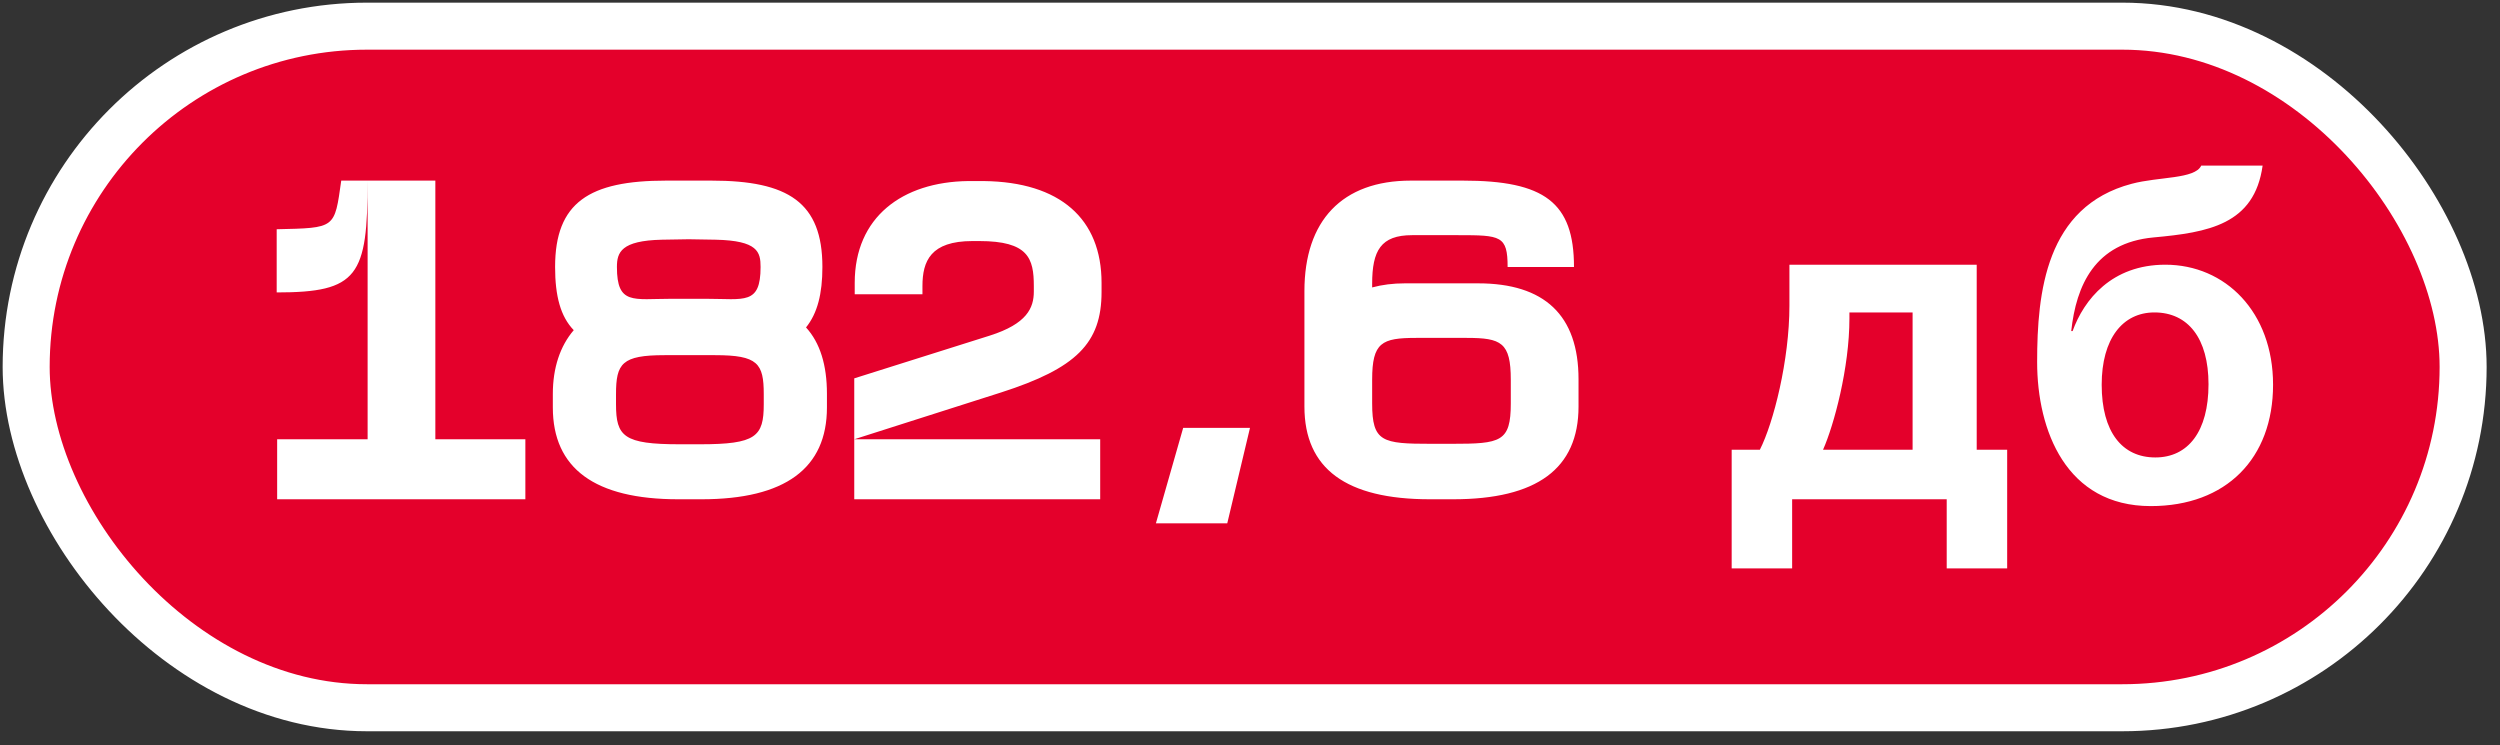
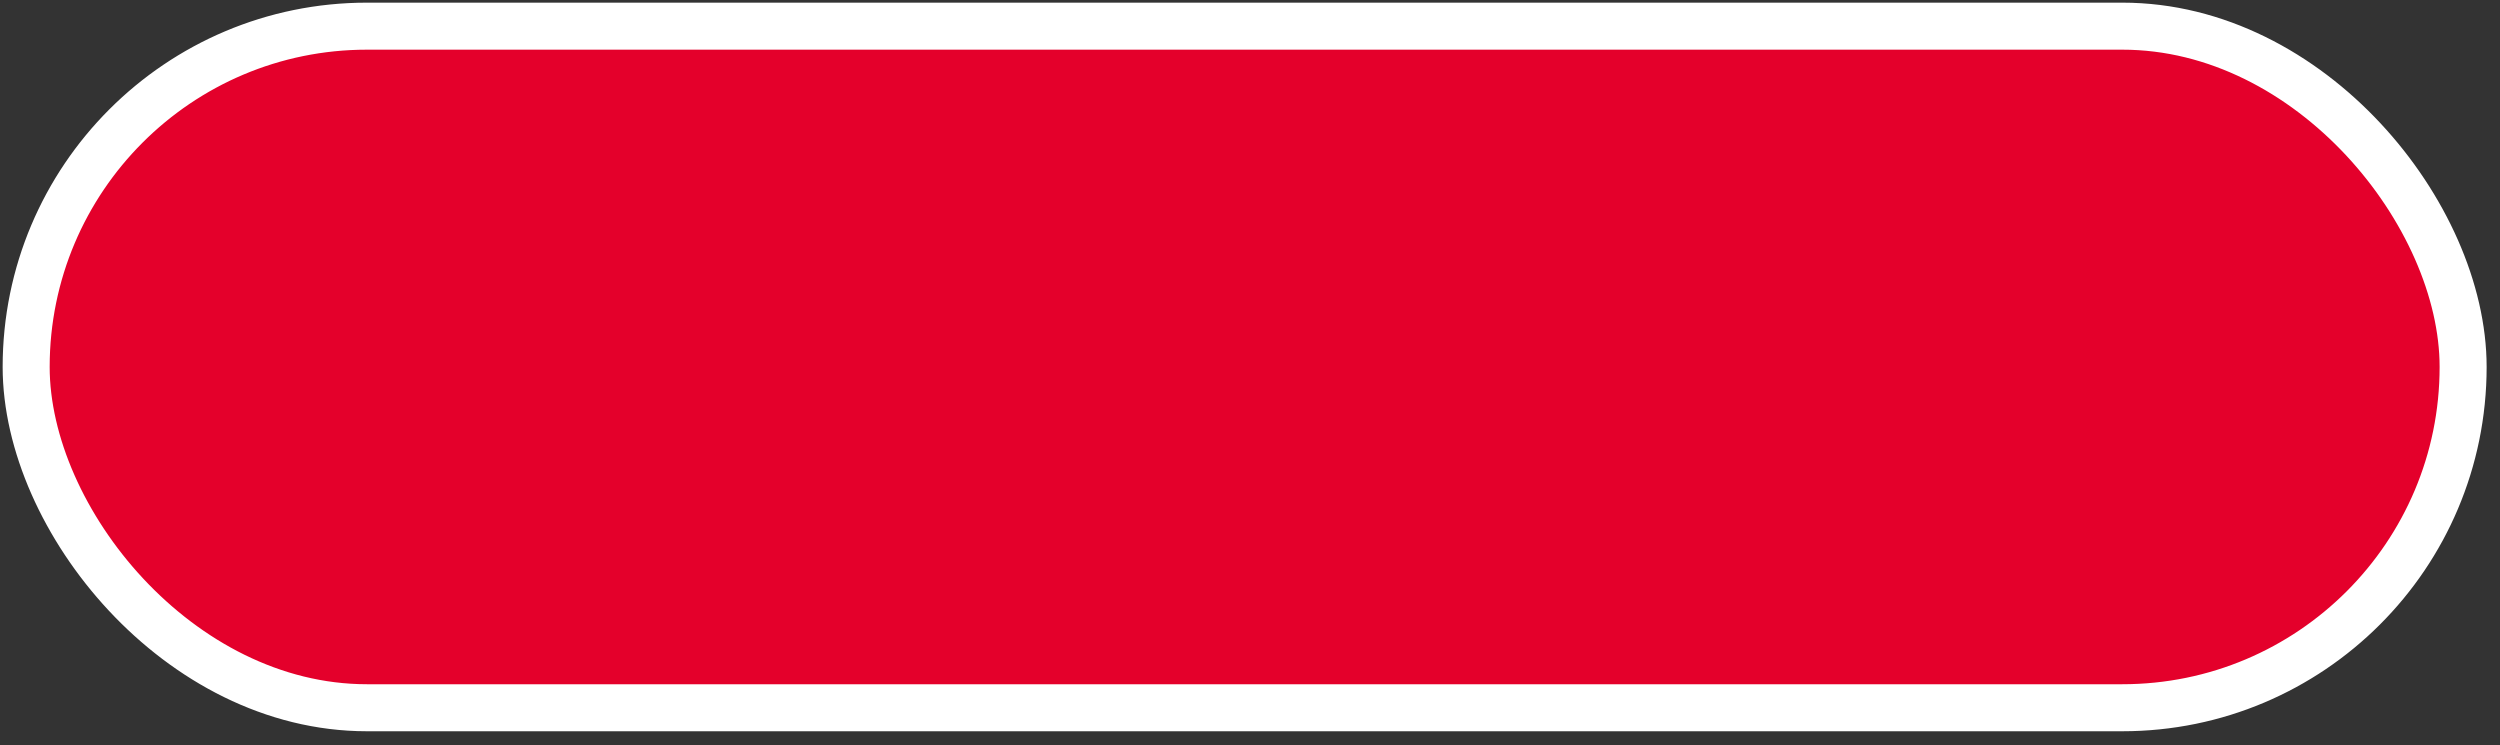
<svg xmlns="http://www.w3.org/2000/svg" width="151" height="45" viewBox="0 0 151 45" fill="none">
  <rect x="0" y="0" width="151" height="45" fill="#333333" stroke="none" />
  <rect x="1.58" y="1.58" width="147.193" height="41.168" rx="20.584" fill="#E4002B" stroke="white" stroke-width="2.84" />
-   <path d="M16.712 17.663V13.847C20.282 13.764 20.2 13.819 20.611 10.909H22.204C22.204 16.675 21.627 17.663 16.712 17.663ZM26.295 10.909V26.532H31.732V30.156H16.74V26.532H22.204V10.909H26.295ZM48.684 19.777C49.536 20.711 49.947 22.056 49.947 23.786V24.61C49.947 28.289 47.421 30.156 42.369 30.156H40.969C35.917 30.156 33.391 28.289 33.391 24.61V23.786C33.391 22.221 33.83 20.903 34.654 19.942C33.857 19.118 33.528 17.883 33.528 16.125C33.528 12.227 35.587 10.909 40.227 10.909H42.973C47.614 10.909 49.673 12.227 49.673 16.125C49.673 17.745 49.371 18.926 48.684 19.777ZM41.6 14.451L39.98 14.478C37.509 14.533 37.262 15.247 37.262 16.125C37.262 18.432 38.251 18.047 40.529 18.047H42.671C44.95 18.047 45.939 18.432 45.939 16.125C45.939 15.219 45.774 14.533 43.22 14.478L41.6 14.451ZM46.131 24.418V23.814C46.131 21.947 45.774 21.452 43.193 21.452H40.145C37.564 21.452 37.207 21.947 37.207 23.814V24.418C37.207 26.367 37.674 26.834 41.051 26.834H42.287C45.664 26.834 46.131 26.367 46.131 24.418ZM66.534 17.087V17.636C66.534 20.738 64.996 22.248 60.466 23.704L51.597 26.532V22.853L59.779 20.272C62.031 19.558 62.443 18.597 62.443 17.608V17.279C62.443 15.604 62.113 14.56 59.148 14.56H58.736C56.21 14.56 55.716 15.769 55.716 17.279V17.773H51.625V17.087C51.625 13.105 54.508 10.991 58.462 10.936H59.423C64.035 10.991 66.534 13.215 66.534 17.087ZM66.452 26.532V30.156H51.597V26.532H66.452ZM74.126 31.611H69.816L71.463 25.845H75.499L74.126 31.611ZM89.275 17.114C93.284 17.114 95.343 19.036 95.343 22.907V24.555C95.343 28.317 92.817 30.156 87.765 30.156H86.365C81.313 30.156 78.787 28.317 78.787 24.555V17.581C78.787 13.325 81.066 10.909 85.212 10.909H88.369C93.284 10.909 95.069 12.227 95.069 16.125H91.06C91.06 14.231 90.648 14.204 88.067 14.204H85.294C83.399 14.204 82.878 15.137 82.878 17.141V17.361C83.482 17.196 84.141 17.114 84.855 17.114H89.275ZM91.252 24.363V22.935C91.252 20.683 90.675 20.409 88.589 20.409H85.541C83.454 20.409 82.878 20.683 82.878 22.935V24.363C82.878 26.697 83.482 26.806 86.447 26.806H87.683C90.648 26.806 91.252 26.697 91.252 24.363ZM121.233 34.33H117.581V30.156H108.245V34.33H104.593V27.163H106.296C107.12 25.543 108.081 21.754 108.081 18.459V15.988H119.393V27.163H121.233V34.33ZM115.521 27.163V18.871H111.705V19.228C111.705 22.221 110.771 25.681 110.112 27.163H115.521ZM137.293 23.237C137.293 27.685 134.465 30.568 129.907 30.568C124.8 30.568 123.043 26.01 123.043 21.864C123.043 17.663 123.565 12.474 128.754 11.101C130.401 10.662 132.571 10.826 132.955 10.002H136.662C136.168 13.572 133.367 14.039 130.072 14.341C126.53 14.67 125.404 17.224 125.102 19.997H125.185C125.871 18.102 127.546 15.988 130.786 15.988C134.41 15.988 137.293 18.844 137.293 23.237ZM133.394 23.209C133.394 20.436 132.159 18.871 130.127 18.871C128.205 18.871 126.942 20.464 126.942 23.237C126.942 26.093 128.177 27.63 130.182 27.63C132.159 27.63 133.394 26.065 133.394 23.209Z" fill="white" />
</svg>